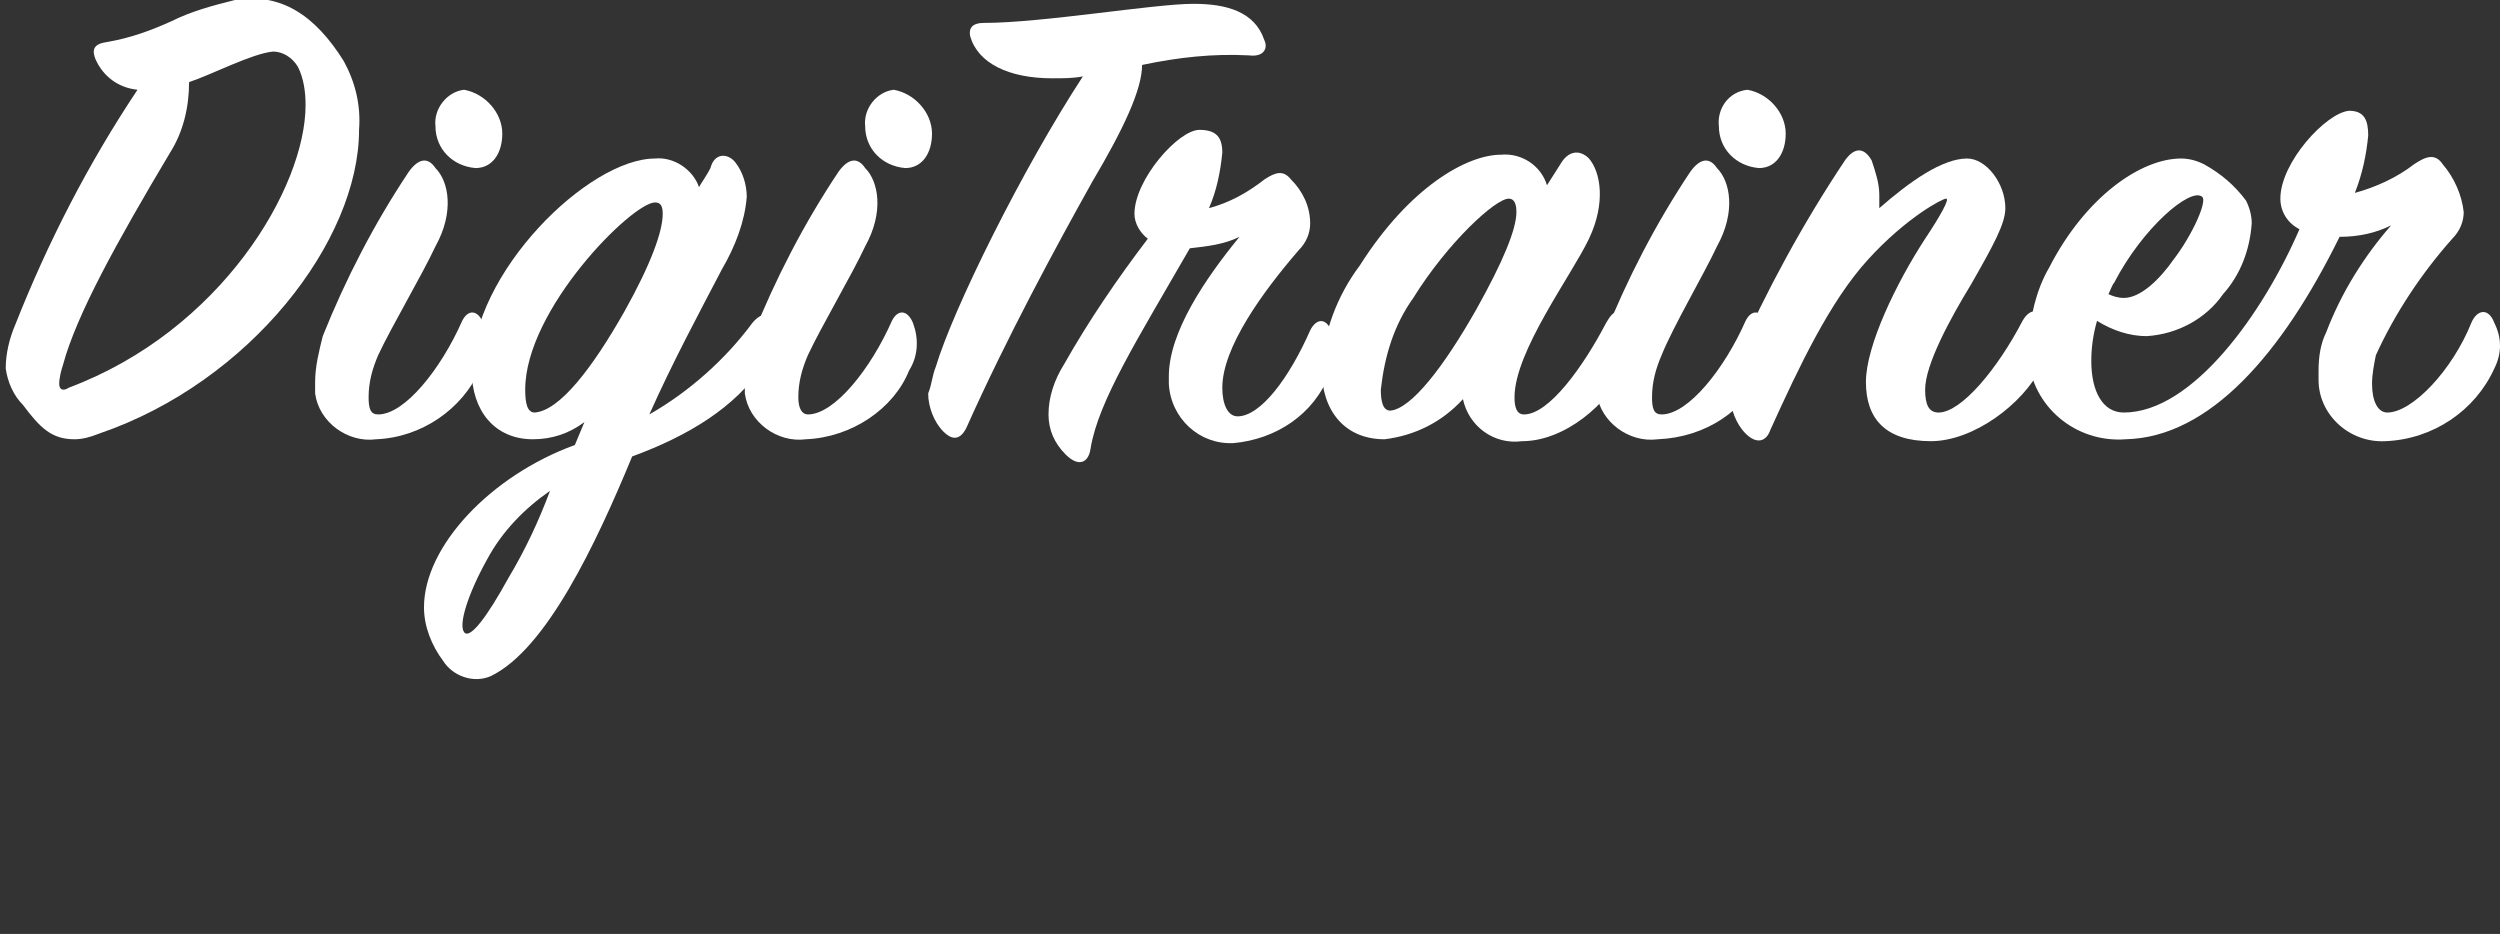
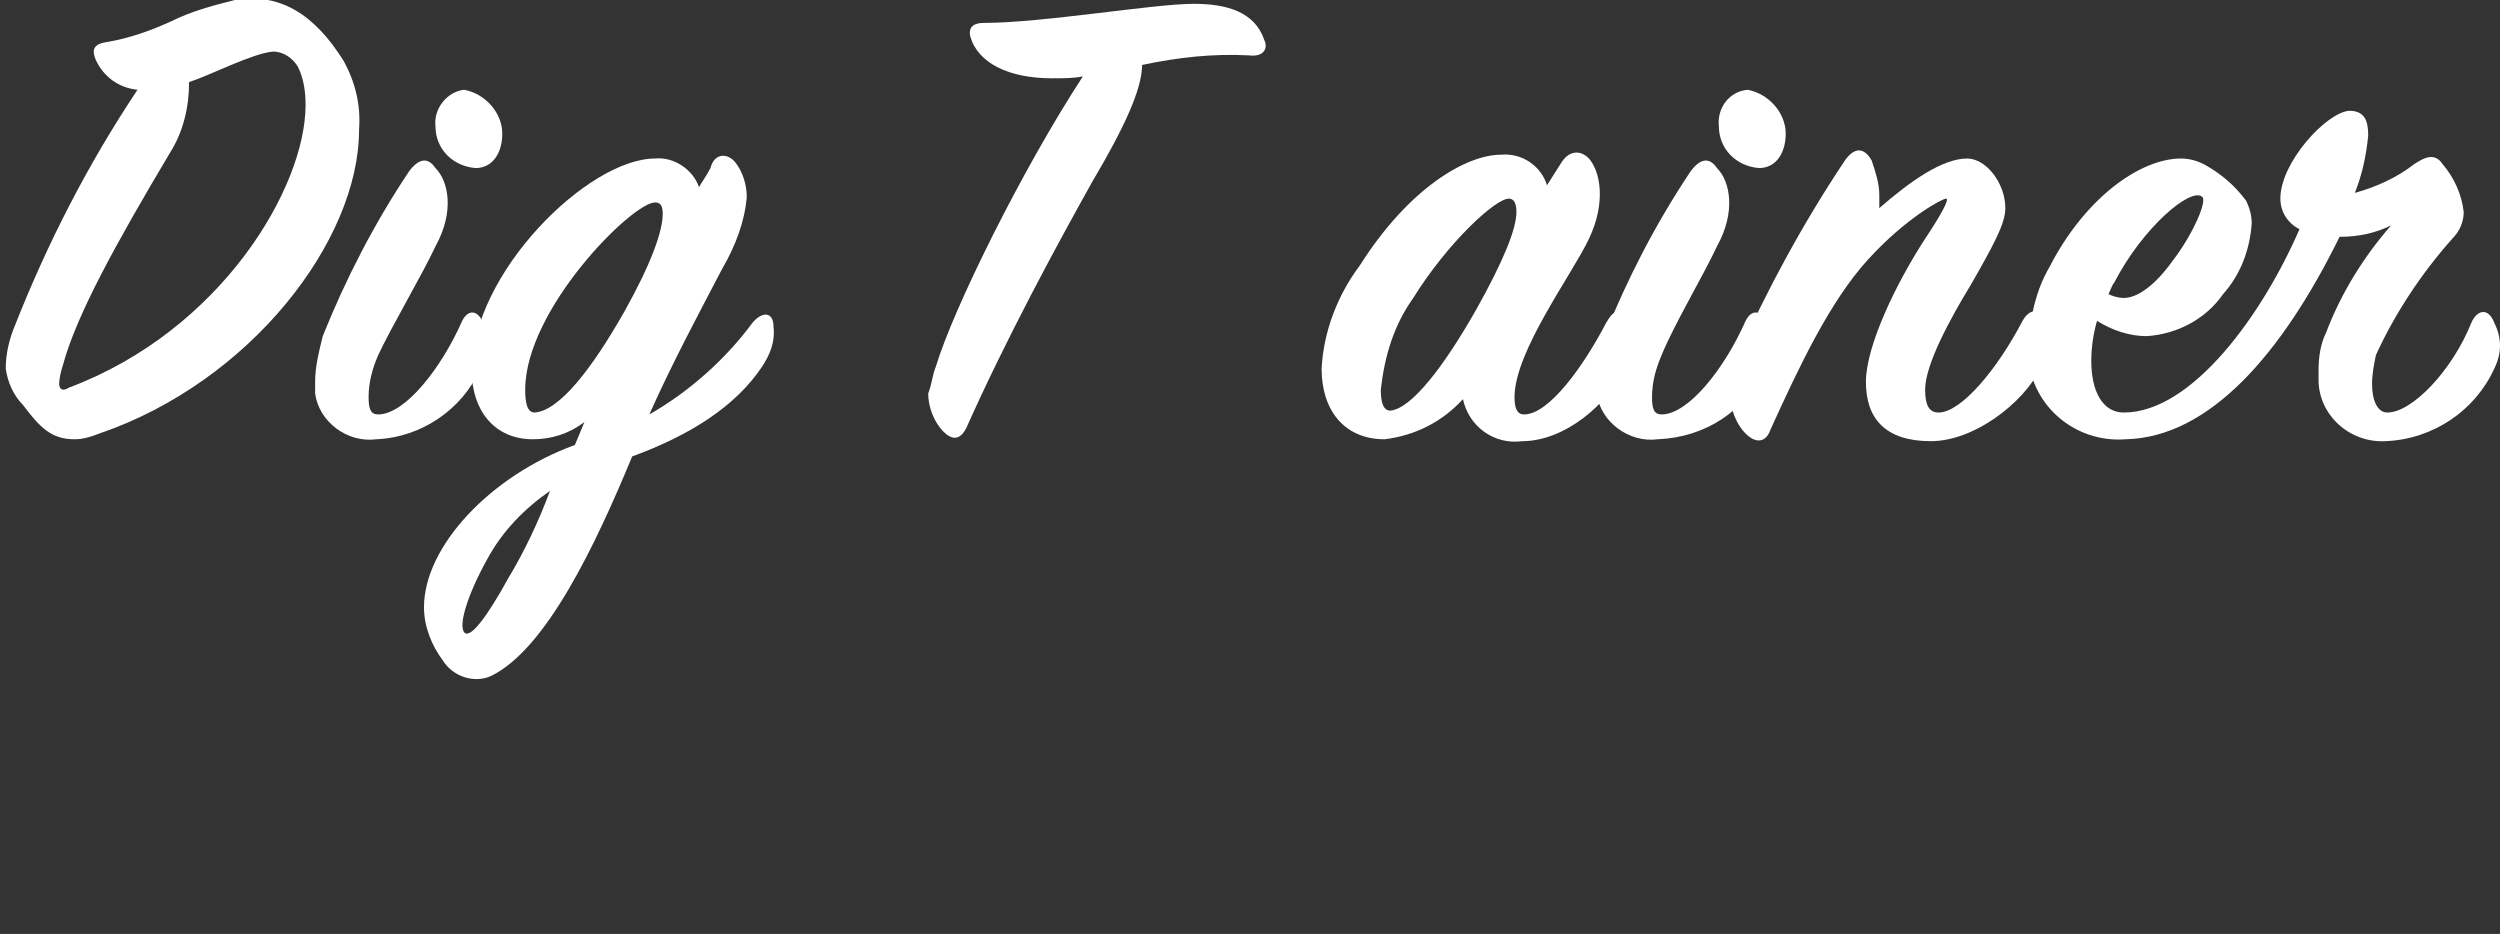
<svg xmlns="http://www.w3.org/2000/svg" version="1.1" id="Layer_1" x="0px" y="0px" viewBox="0 0 130.9 48.9" style="enable-background:new 0 0 130.9 48.9;" xml:space="preserve">
  <rect x="0" y="0" width="130.9" height="48.9" fill="#333333" stroke="none" />
  <g id="DigiTrainer">
    <path fill="white" d="M0.8,17c1.7-4.3,3.8-8.4,6.4-12.3C6.2,4.6,5.4,4,5,3.1C4.8,2.6,4.9,2.3,5.6,2.2C6.8,2,7.9,1.6,9,1.1c1-0.5,2.1-0.8,3.3-1.1   c2.4-0.4,4.2,0.8,5.7,3.2c0.6,1.1,0.9,2.3,0.8,3.6c0,5.8-5.7,13.2-13.6,15.9C4.7,22.9,4.3,23,3.9,23c-1.2,0-1.8-0.6-2.7-1.8   c-0.5-0.5-0.8-1.2-0.9-1.9C0.3,18.5,0.5,17.7,0.8,17z M9.9,4.3c0,1.3-0.3,2.6-1,3.7C6.1,12.7,4,16.5,3.3,19.1   c-0.1,0.3-0.2,0.7-0.2,1c0,0.3,0.2,0.4,0.5,0.2c8-3,12.4-10.5,12.4-14.8c0-0.7-0.1-1.4-0.4-2c-0.3-0.5-0.8-0.8-1.3-0.8   C13.2,2.8,11.1,3.9,9.9,4.3z" />
    <path fill="white" d="M19.7,23c-1.5,0.2-3-0.9-3.2-2.4c0-0.2,0-0.4,0-0.6c0-0.8,0.2-1.6,0.4-2.4c1.2-3,2.7-5.9,4.5-8.6c0.5-0.7,1-0.8,1.4-0.2   c0.7,0.7,1,2.3,0,4.1c-0.7,1.5-2.3,4.2-3,5.7c-0.3,0.7-0.5,1.4-0.5,2.2c0,0.6,0.1,0.9,0.5,0.9c1.4,0,3.3-2.4,4.4-4.9   c0.3-0.6,0.8-0.6,1.1,0.1c0.3,0.8,0.3,1.7-0.2,2.5C24.2,21.4,22.1,22.9,19.7,23z M24.3,4.7c1.1,0.2,2,1.2,2,2.3   c0,1-0.5,1.8-1.4,1.8c-1.2-0.1-2.1-1-2.1-2.2C22.7,5.7,23.4,4.8,24.3,4.7z" />
    <path fill="white" d="M39.9,19.2c-1.4,2.1-3.8,3.6-6.8,4.7c-1.9,4.6-4.5,10.1-7.4,11.5c-0.9,0.4-2,0-2.5-0.8c-0.6-0.8-1-1.8-1-2.8   c0-3.2,3.5-6.9,7.9-8.5l0.5-1.2c-0.8,0.6-1.7,0.9-2.7,0.9c-2,0-3.2-1.5-3.2-3.6c0-5.1,6.1-11.1,9.6-11.1c1-0.1,2,0.6,2.3,1.5   c0.1-0.2,0.4-0.6,0.6-1C37.4,8,38.1,8,38.5,8.5c0.4,0.5,0.6,1.2,0.6,1.8c-0.1,1.3-0.6,2.6-1.3,3.8c-1.2,2.3-2.6,4.9-3.8,7.6   c2.1-1.2,4-2.9,5.4-4.8c0.5-0.6,1.1-0.6,1.1,0.2C40.6,17.9,40.3,18.6,39.9,19.2z M25.5,29.3c-1,1.8-1.5,3.4-1.2,3.8   s1.2-0.8,2.3-2.8c0.9-1.5,1.6-3,2.2-4.6C27.5,26.6,26.3,27.8,25.5,29.3z M32.7,16.3c1.4-2.5,2-4.2,2-5.1c0-0.4-0.1-0.6-0.4-0.6   c-1.2,0-6.8,5.6-6.8,9.8c0,0.7,0.1,1.2,0.5,1.2C29.3,21.5,31,19.3,32.7,16.3L32.7,16.3z" />
-     <path fill="white" d="M42.2,23c-1.5,0.2-3-0.9-3.2-2.4c0-0.2,0-0.4,0-0.6c0-0.8,0.1-1.6,0.4-2.4c1.2-3,2.7-5.9,4.5-8.6c0.5-0.7,1-0.8,1.4-0.2   c0.7,0.7,1,2.3,0,4.1c-0.7,1.5-2.3,4.2-3,5.7c-0.3,0.7-0.5,1.4-0.5,2.2c0,0.6,0.2,0.9,0.5,0.9c1.4,0,3.3-2.4,4.4-4.9   c0.3-0.6,0.8-0.6,1.1,0.1c0.3,0.8,0.3,1.7-0.2,2.5C46.8,21.4,44.6,22.9,42.2,23z M46.8,4.7c1.1,0.2,2,1.2,2,2.3   c0,1-0.5,1.8-1.4,1.8c-1.2-0.1-2.1-1-2.1-2.2C45.2,5.7,45.9,4.8,46.8,4.7z" />
    <path fill="white" d="M49,19.2c0.9-3,4.5-10.3,7.7-15.2c-0.5,0.1-1,0.1-1.6,0.1c-2.3,0-3.9-0.8-4.3-2.2c-0.1-0.5,0.2-0.7,0.7-0.7   c3.1,0,8.9-1,11-1c1.7,0,3.2,0.4,3.7,1.9c0.2,0.4,0,0.9-0.8,0.8c-1.9-0.1-3.7,0.1-5.6,0.5c0,1.3-1,3.4-2.6,6.1   c-1.9,3.4-4.5,8.2-6.6,12.9c-0.3,0.6-0.7,0.7-1.2,0.2c-0.5-0.5-0.8-1.3-0.8-2C48.8,20.1,48.8,19.7,49,19.2z" />
-     <path fill="white" d="M64,8c-0.1,1-0.3,2-0.7,2.9c1.1-0.3,2-0.8,2.9-1.5c0.6-0.4,1-0.5,1.4,0c0.6,0.6,1,1.4,1,2.3c0,0.5-0.2,1-0.6,1.4   c-1.9,2.2-4,5.1-4,7.2c0,0.9,0.3,1.5,0.8,1.5c1.2,0,2.7-2,3.8-4.5c0.3-0.6,0.8-0.7,1.1,0c0.3,0.8,0.2,1.6-0.1,2.3   c-0.8,2.1-2.8,3.4-5,3.6c-1.8,0.1-3.3-1.3-3.4-3.1c0-0.1,0-0.3,0-0.4c0-2.3,1.9-5.1,3.7-7.3c-0.8,0.4-1.7,0.5-2.6,0.6   c-2.7,4.7-4.8,8-5.2,10.5c-0.1,0.7-0.6,1-1.3,0.3c-0.6-0.6-0.9-1.3-0.9-2.1c0-0.9,0.3-1.8,0.8-2.6c1.3-2.3,2.8-4.5,4.4-6.6   c-0.4-0.3-0.7-0.8-0.7-1.3c0-1.8,2.3-4.4,3.4-4.4C63.7,6.8,64,7.2,64,8z" />
    <path fill="white" d="M78.6,8.1c1.1-0.1,2.1,0.6,2.4,1.6l0.7-1.1c0.4-0.7,1-0.8,1.5-0.3c0.6,0.7,0.9,2.3,0,4.2s-3.9,5.9-3.9,8.3   c0,0.5,0.1,0.9,0.5,0.9c1.3,0,3.1-2.5,4.3-4.8c0.4-0.7,0.7-0.8,1.1,0c0.3,0.8,0.2,1.6-0.1,2.3c-0.9,2-3.2,3.9-5.4,3.9   c-1.5,0.2-2.8-0.8-3.1-2.2c-1.1,1.2-2.5,1.9-4.1,2.1c-2.1,0-3.3-1.5-3.3-3.7c0.1-1.9,0.8-3.8,2-5.4C73.8,9.8,76.8,8.1,78.6,8.1z    M77.3,16.2c1.4-2.5,2.1-4.2,2.1-5.1c0-0.4-0.1-0.7-0.4-0.7c-0.7,0-3.2,2.3-5,5.2c-1,1.4-1.5,3-1.7,4.8c0,0.6,0.1,1.1,0.5,1.1   C73.9,21.4,75.6,19.2,77.3,16.2z" />
    <path fill="white" d="M86.8,23c-1.5,0.2-3-0.9-3.2-2.4c0-0.2,0-0.4,0-0.6c0-0.8,0.2-1.6,0.4-2.4c1.2-3,2.7-5.9,4.5-8.6c0.5-0.7,1-0.8,1.4-0.2   c0.7,0.7,1,2.3,0,4.1c-0.7,1.5-2.3,4.2-2.9,5.7c-0.3,0.7-0.5,1.4-0.5,2.2c0,0.6,0.1,0.9,0.5,0.9c1.4,0,3.3-2.4,4.4-4.9   c0.3-0.6,0.8-0.6,1.1,0.1c0.3,0.8,0.3,1.7-0.2,2.5C91.4,21.5,89.3,22.9,86.8,23z M91.5,4.7c1.1,0.2,2,1.2,2,2.3   c0,1-0.5,1.8-1.4,1.8c-1.2-0.1-2.1-1-2.1-2.2C89.9,5.7,90.5,4.8,91.5,4.7z" />
    <path fill="white" d="M98.4,10.2c0,0.2,0,0.5,0,0.7c1.6-1.4,3.3-2.6,4.6-2.6c1,0,2,1.3,2,2.6c0,0.8-0.6,1.9-1.8,4c-1.1,1.8-2.4,4.2-2.4,5.5   c0,0.8,0.2,1.2,0.7,1.2c1.2,0,3.1-2.3,4.4-4.8c0.4-0.7,0.9-0.6,1.2-0.1c0.3,0.8,0.3,1.8-0.2,2.5c-1,2-3.6,3.9-5.8,3.9   c-2.4,0-3.4-1.2-3.4-3.1s1.6-5.2,3.1-7.5c0.8-1.2,1.3-2.1,1.1-2.1s-2.1,1-4.1,3.2s-3.6,5.6-5.1,8.9c-0.2,0.6-0.7,0.8-1.3,0.2   c-0.5-0.5-0.8-1.3-0.8-2c0-0.6,0.1-1.3,0.3-1.9c1.6-3.6,3.5-7.1,5.7-10.4c0.5-0.7,1-0.7,1.4,0C98.2,9,98.4,9.6,98.4,10.2z" />
    <path fill="white" d="M130.6,19.3c-1,2.2-3.2,3.7-5.7,3.8c-1.9,0.1-3.5-1.4-3.5-3.2c0-0.2,0-0.3,0-0.5c0-0.7,0.1-1.4,0.4-2c0.8-2.1,2-4,3.4-5.6   c-0.8,0.4-1.7,0.6-2.7,0.6c-3,6.1-6.8,10.5-11.2,10.6c-2.6,0.2-4.9-1.7-5.1-4.3c0-0.2,0-0.5,0-0.7c0.1-1.4,0.4-2.8,1.1-4   c1.9-3.7,4.8-5.7,6.9-5.7c0.4,0,0.8,0.1,1.2,0.3c0.9,0.5,1.6,1.1,2.2,1.9c0.2,0.4,0.3,0.8,0.3,1.2c-0.1,1.4-0.6,2.7-1.5,3.7   c-0.9,1.3-2.4,2.1-4,2.2c-0.9,0-1.8-0.3-2.6-0.8c-0.2,0.7-0.3,1.4-0.3,2.1c0,1.6,0.6,2.7,1.7,2.7c3.6,0,7.3-5.2,9.2-9.6   c-0.6-0.3-1-0.9-1-1.6c0-1.9,2.4-4.5,3.6-4.6c0.8,0,1,0.5,1,1.3c-0.1,1-0.3,2-0.7,3c1.1-0.3,2.2-0.8,3.1-1.5c0.6-0.4,1.1-0.6,1.5,0   c0.6,0.7,1,1.6,1.1,2.5c0,0.5-0.2,1-0.6,1.4c-1.6,1.8-3,3.9-4,6.1c-0.1,0.5-0.2,1-0.2,1.5c0,0.9,0.3,1.5,0.8,1.5   c1.3,0,3.4-2.2,4.4-4.7c0.3-0.7,0.9-0.8,1.2,0C131,17.7,131,18.5,130.6,19.3z M110.4,15.4c0.2,0.1,0.5,0.2,0.8,0.2   c0.9,0,1.9-1,2.6-2c1-1.3,1.8-3.1,1.5-3.3c-0.6-0.5-3.1,1.6-4.6,4.5C110.6,14.9,110.5,15.2,110.4,15.4z" />
  </g>
</svg>